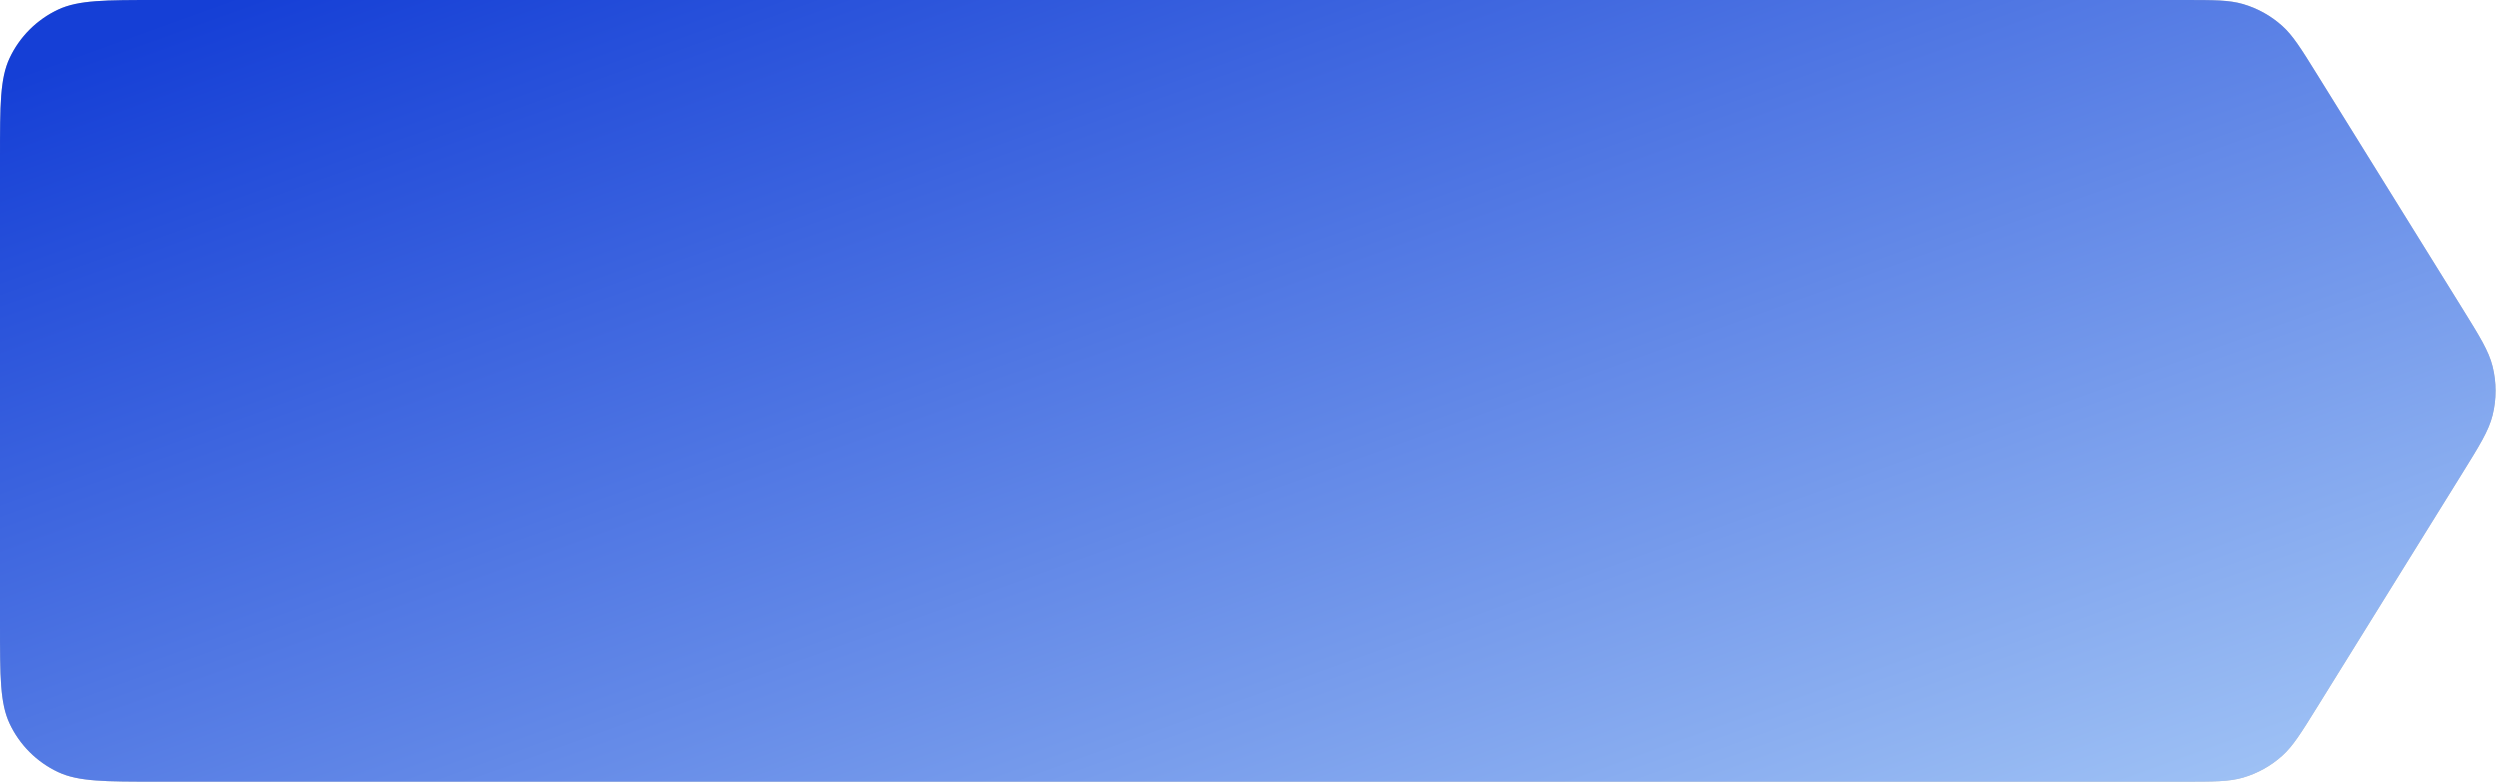
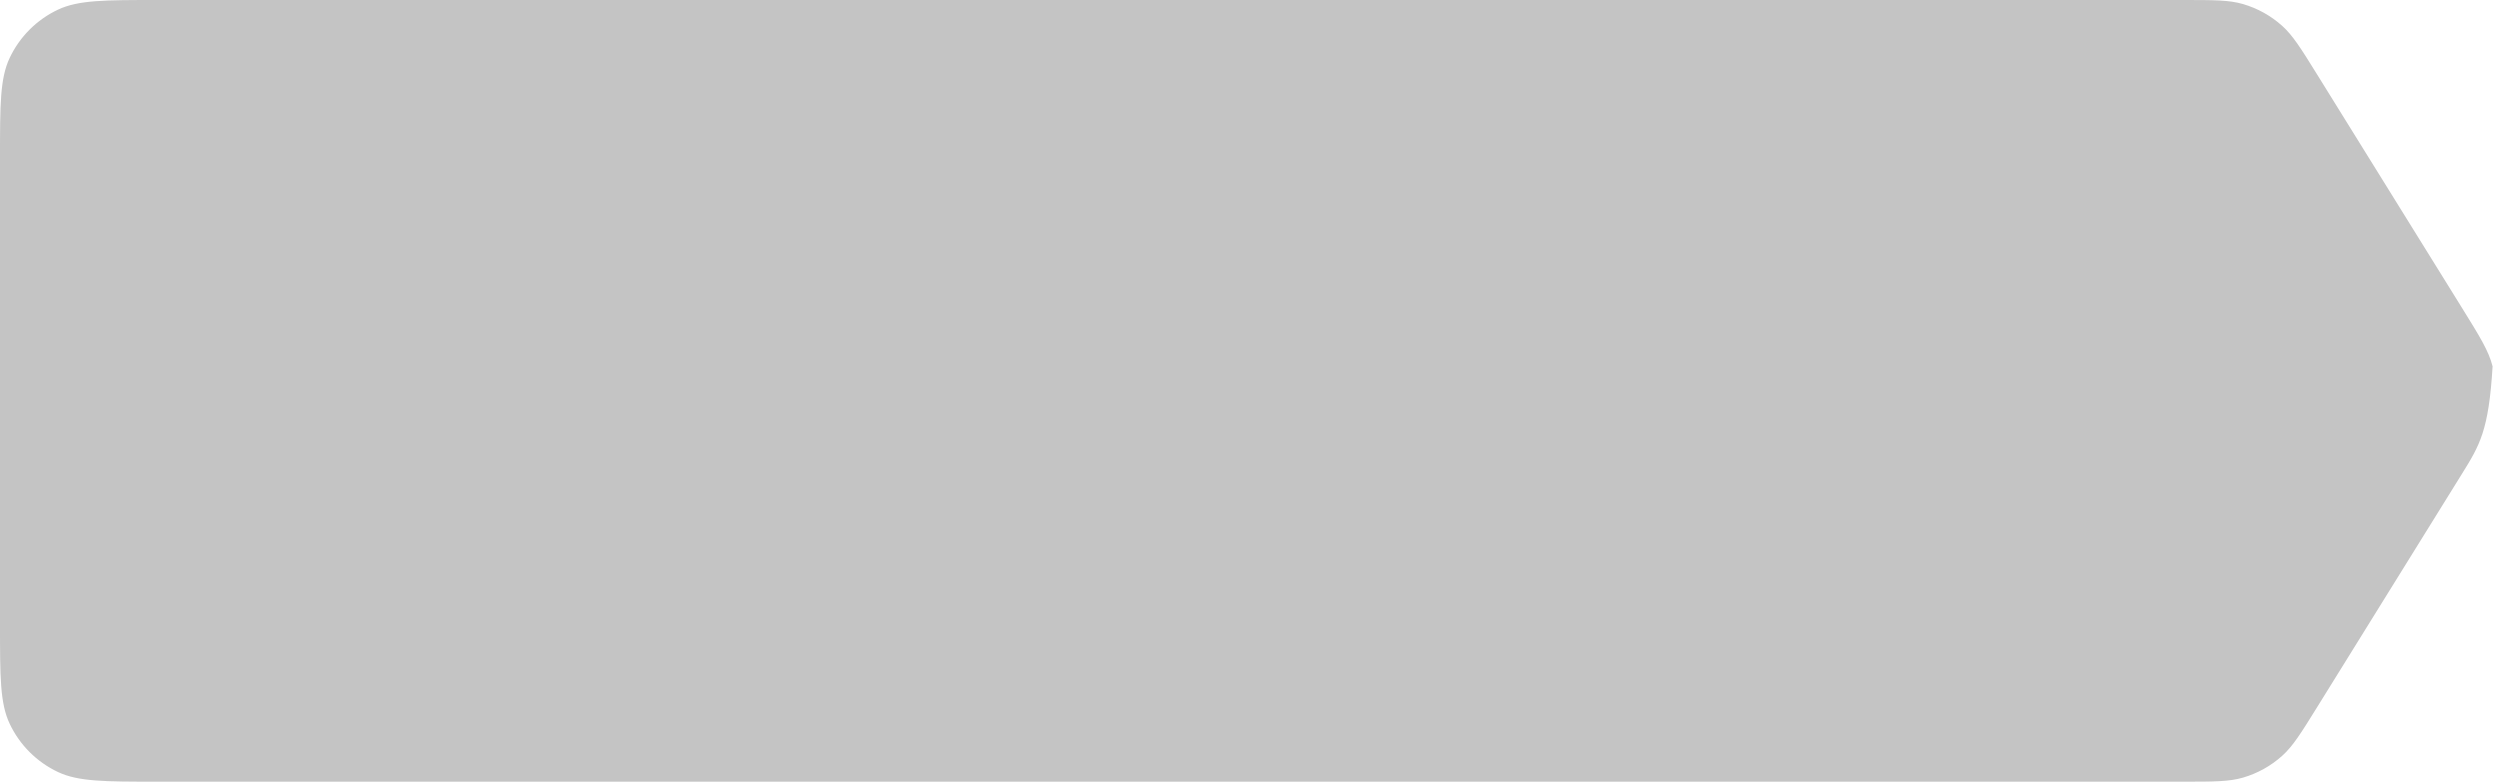
<svg xmlns="http://www.w3.org/2000/svg" width="371" height="116" viewBox="0 0 371 116" fill="none">
-   <path d="M0 23.4C0 15.565 0 11.647 1.428 8.613C2.914 5.455 5.455 2.914 8.613 1.428C11.647 0 15.565 0 23.4 0H323.983C328.529 0 330.802 0 332.863 0.602C335.016 1.231 337 2.335 338.67 3.833C340.268 5.266 341.467 7.197 343.865 11.06L365.341 45.66C368 49.945 369.33 52.088 369.9 54.37C370.494 56.754 370.494 59.246 369.9 61.63C369.33 63.912 368 66.055 365.341 70.34L343.865 104.94C341.467 108.803 340.268 110.734 338.67 112.167C337 113.665 335.016 114.769 332.863 115.398C330.802 116 328.529 116 323.983 116H23.4C15.565 116 11.647 116 8.613 114.572C5.455 113.086 2.914 110.545 1.428 107.387C0 104.353 0 100.435 0 92.6V23.4Z" fill="#C4C4C4" />
-   <path d="M0 23.4C0 15.565 0 11.647 1.428 8.613C2.914 5.455 5.455 2.914 8.613 1.428C11.647 0 15.565 0 23.4 0H323.983C328.529 0 330.802 0 332.863 0.602C335.016 1.231 337 2.335 338.67 3.833C340.268 5.266 341.467 7.197 343.865 11.06L365.341 45.66C368 49.945 369.33 52.088 369.9 54.37C370.494 56.754 370.494 59.246 369.9 61.63C369.33 63.912 368 66.055 365.341 70.34L343.865 104.94C341.467 108.803 340.268 110.734 338.67 112.167C337 113.665 335.016 114.769 332.863 115.398C330.802 116 328.529 116 323.983 116H23.4C15.565 116 11.647 116 8.613 114.572C5.455 113.086 2.914 110.545 1.428 107.387C0 104.353 0 100.435 0 92.6V23.4Z" fill="url(#paint0_linear_99_106)" />
+   <path d="M0 23.4C0 15.565 0 11.647 1.428 8.613C2.914 5.455 5.455 2.914 8.613 1.428C11.647 0 15.565 0 23.4 0H323.983C328.529 0 330.802 0 332.863 0.602C335.016 1.231 337 2.335 338.67 3.833C340.268 5.266 341.467 7.197 343.865 11.06L365.341 45.66C368 49.945 369.33 52.088 369.9 54.37C369.33 63.912 368 66.055 365.341 70.34L343.865 104.94C341.467 108.803 340.268 110.734 338.67 112.167C337 113.665 335.016 114.769 332.863 115.398C330.802 116 328.529 116 323.983 116H23.4C15.565 116 11.647 116 8.613 114.572C5.455 113.086 2.914 110.545 1.428 107.387C0 104.353 0 100.435 0 92.6V23.4Z" fill="#C4C4C4" />
  <defs>
    <linearGradient id="paint0_linear_99_106" x1="-102.5" y1="-2.08881e-06" x2="4.98" y2="297.688" gradientUnits="userSpaceOnUse">
      <stop offset="0.145" stop-color="#153FD6" />
      <stop offset="1" stop-color="#C4E5FD" />
      <stop offset="1" stop-color="#CCC4FD" />
    </linearGradient>
  </defs>
</svg>